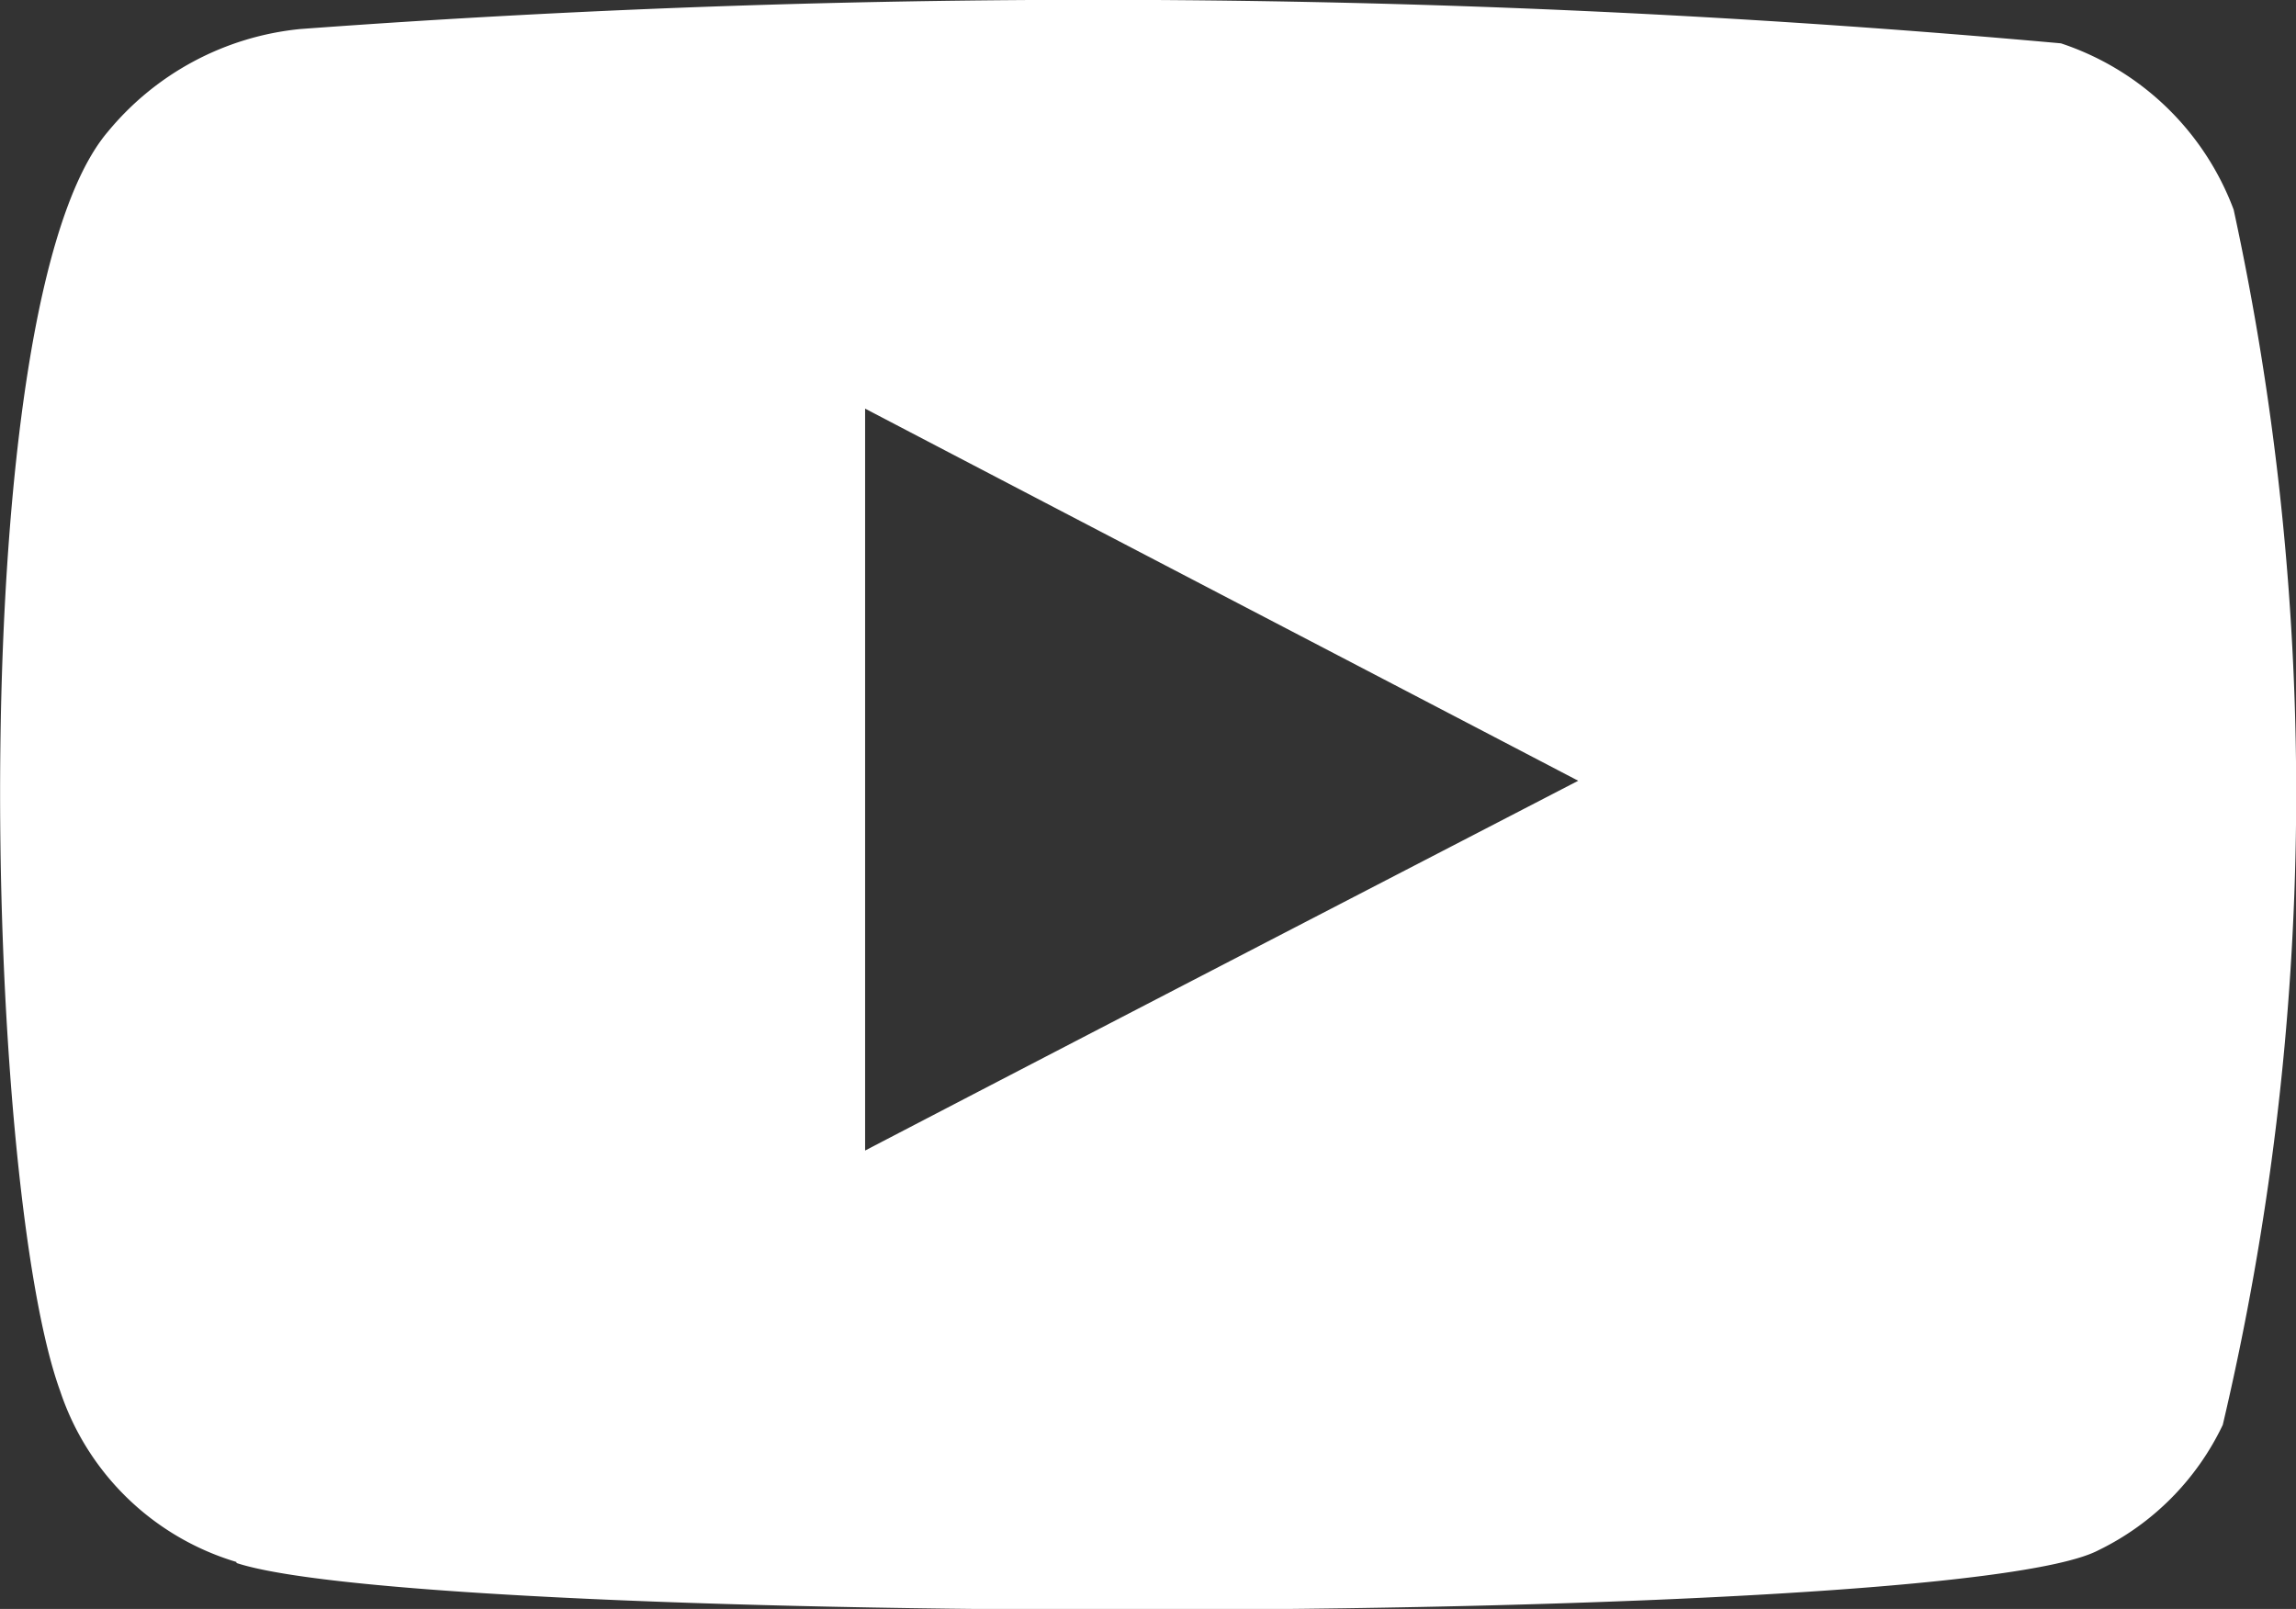
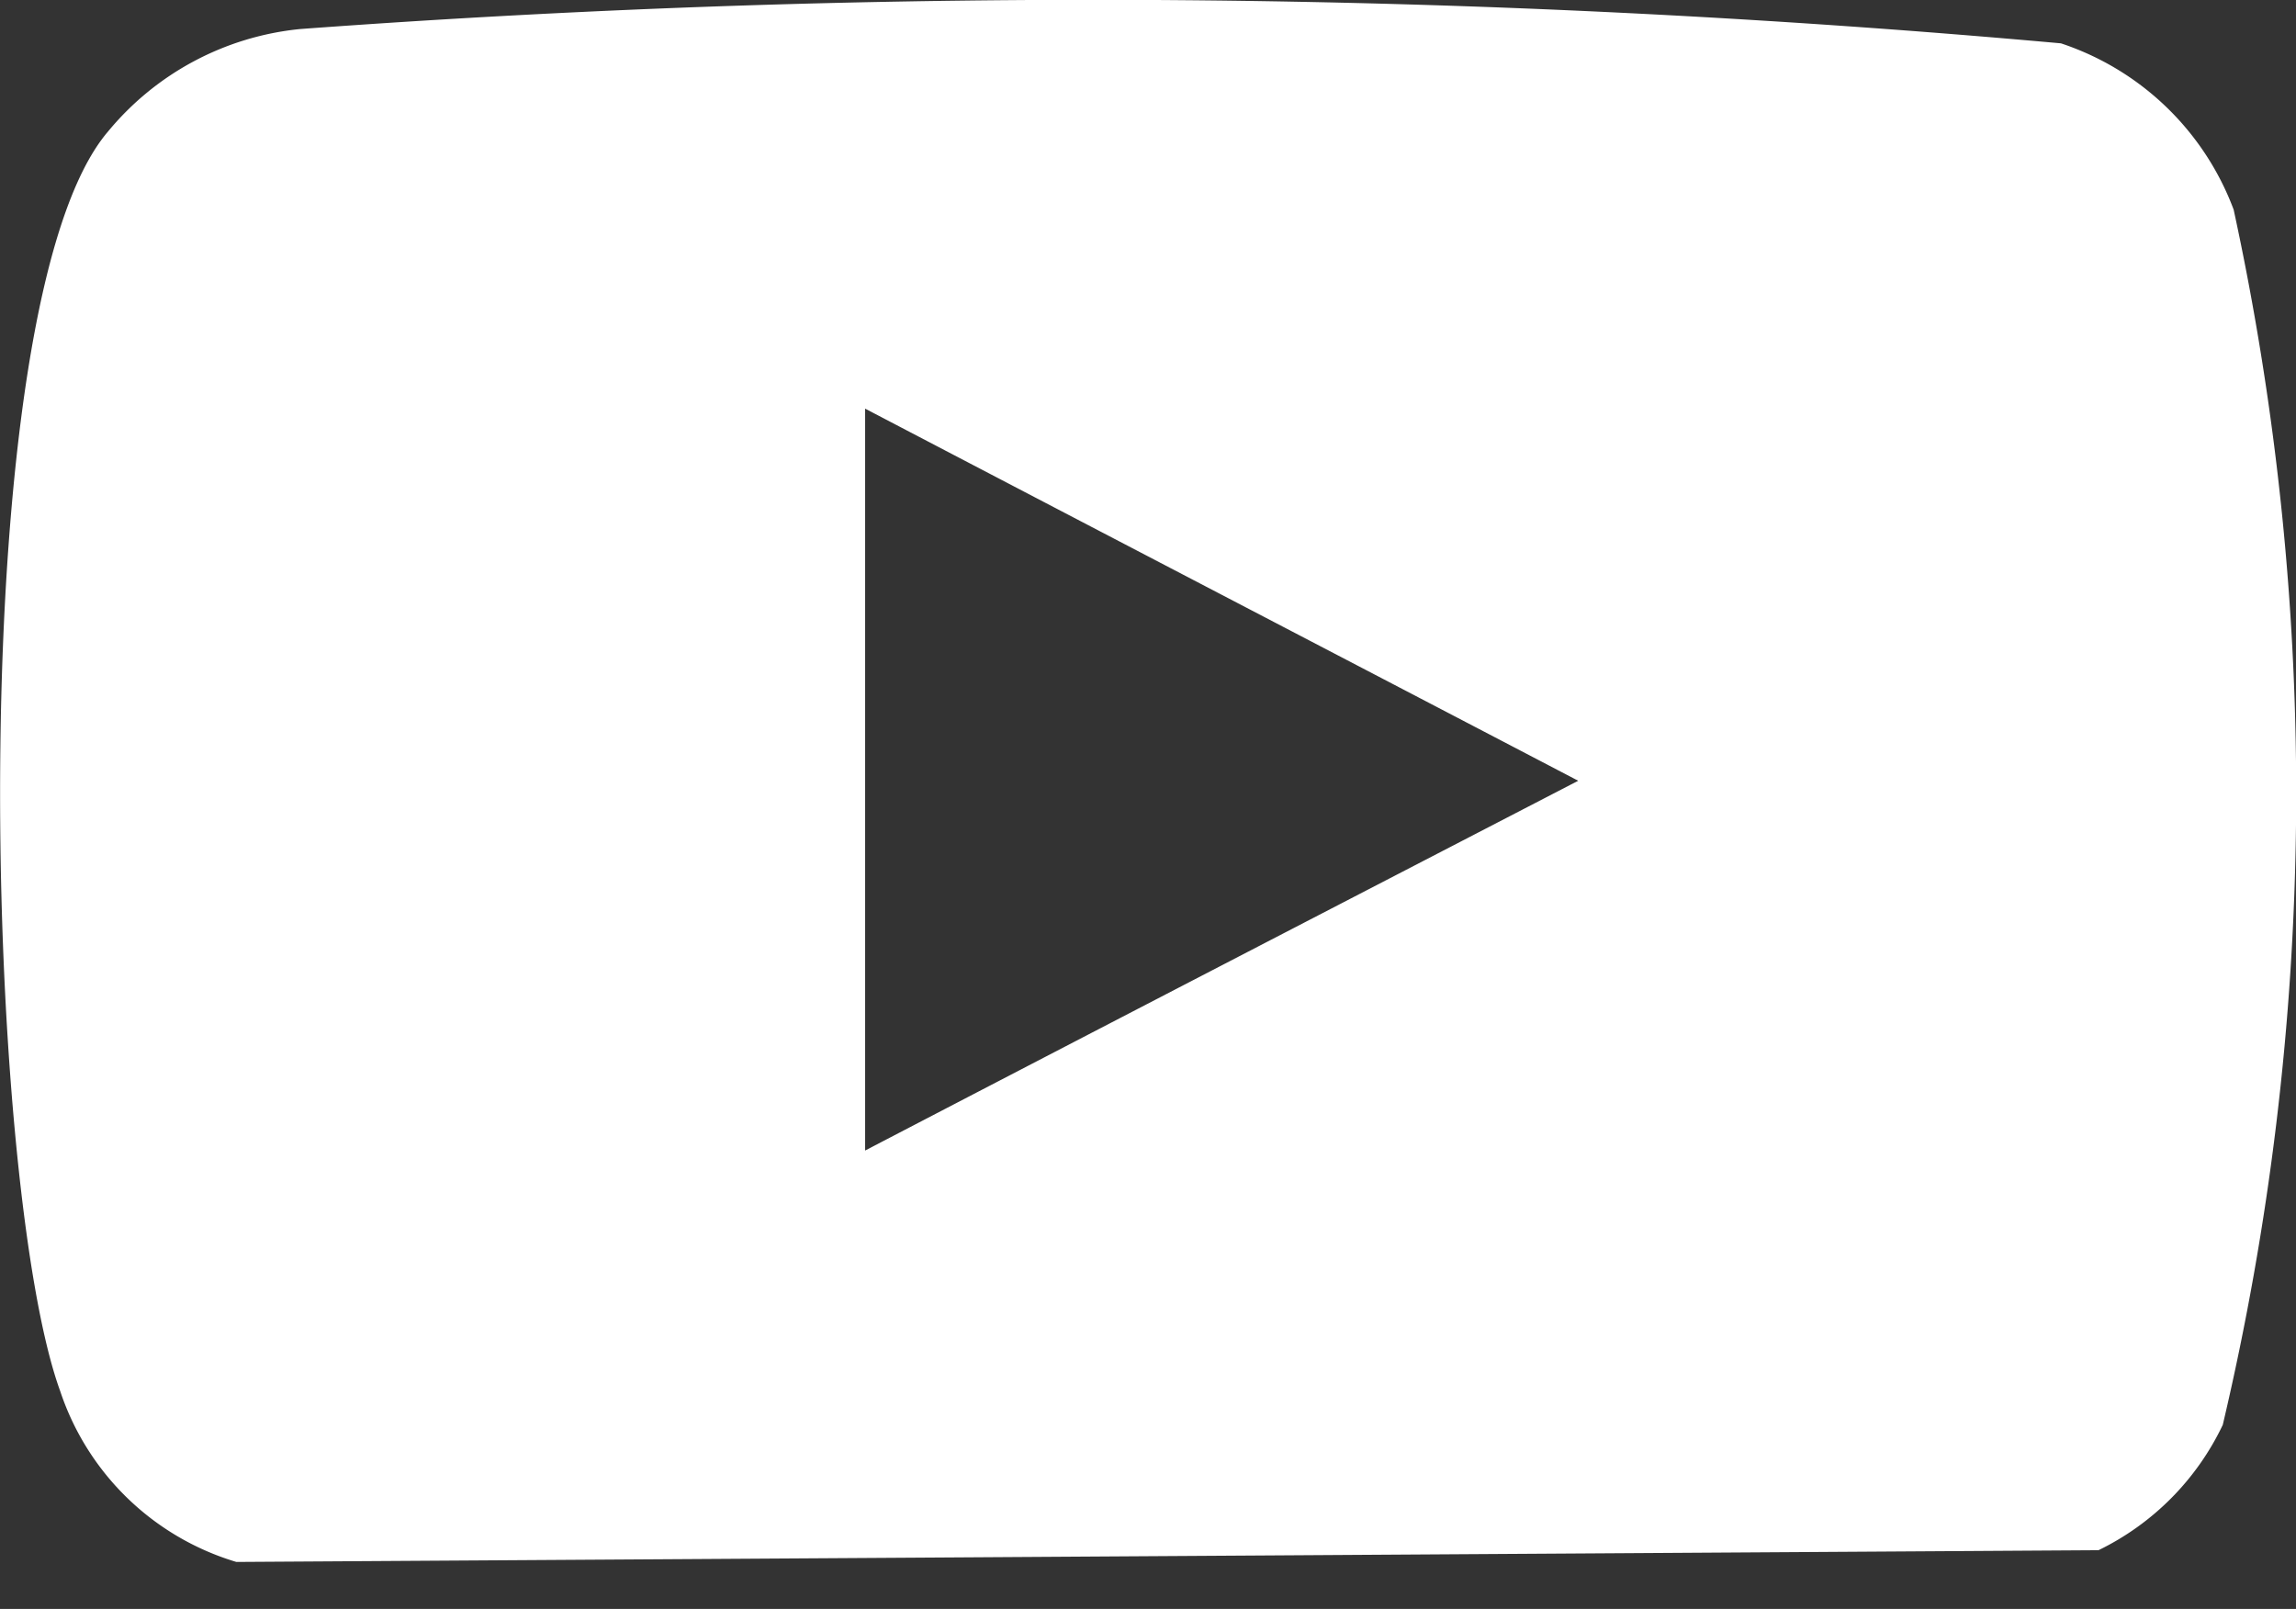
<svg xmlns="http://www.w3.org/2000/svg" width="10.754" height="7.536" viewBox="0 0 10.754 7.536">
  <rect x="0" y="0" width="10.754" height="7.536" fill="#333333" stroke="none" />
-   <path id="Caminho_37991" data-name="Caminho 37991" d="M-.993-6.563a1.245,1.245,0,0,1-.825-.8c-.358-.982-.464-5.095.224-5.9a1.337,1.337,0,0,1,.9-.48,50.488,50.488,0,0,1,8.247.067,1.3,1.3,0,0,1,.809.779,12.9,12.9,0,0,1-.051,5.692,1.25,1.25,0,0,1-.582.587c-.691.364-7.811.359-8.721.06M1.952-8.49c1.114-.58,2.22-1.152,3.34-1.732-1.122-.586-2.227-1.161-3.34-1.743Z" transform="translate(2.1 13.879)" fill="#fff" />
+   <path id="Caminho_37991" data-name="Caminho 37991" d="M-.993-6.563a1.245,1.245,0,0,1-.825-.8c-.358-.982-.464-5.095.224-5.9a1.337,1.337,0,0,1,.9-.48,50.488,50.488,0,0,1,8.247.067,1.3,1.3,0,0,1,.809.779,12.9,12.9,0,0,1-.051,5.692,1.25,1.25,0,0,1-.582.587M1.952-8.49c1.114-.58,2.22-1.152,3.34-1.732-1.122-.586-2.227-1.161-3.34-1.743Z" transform="translate(2.1 13.879)" fill="#fff" />
</svg>